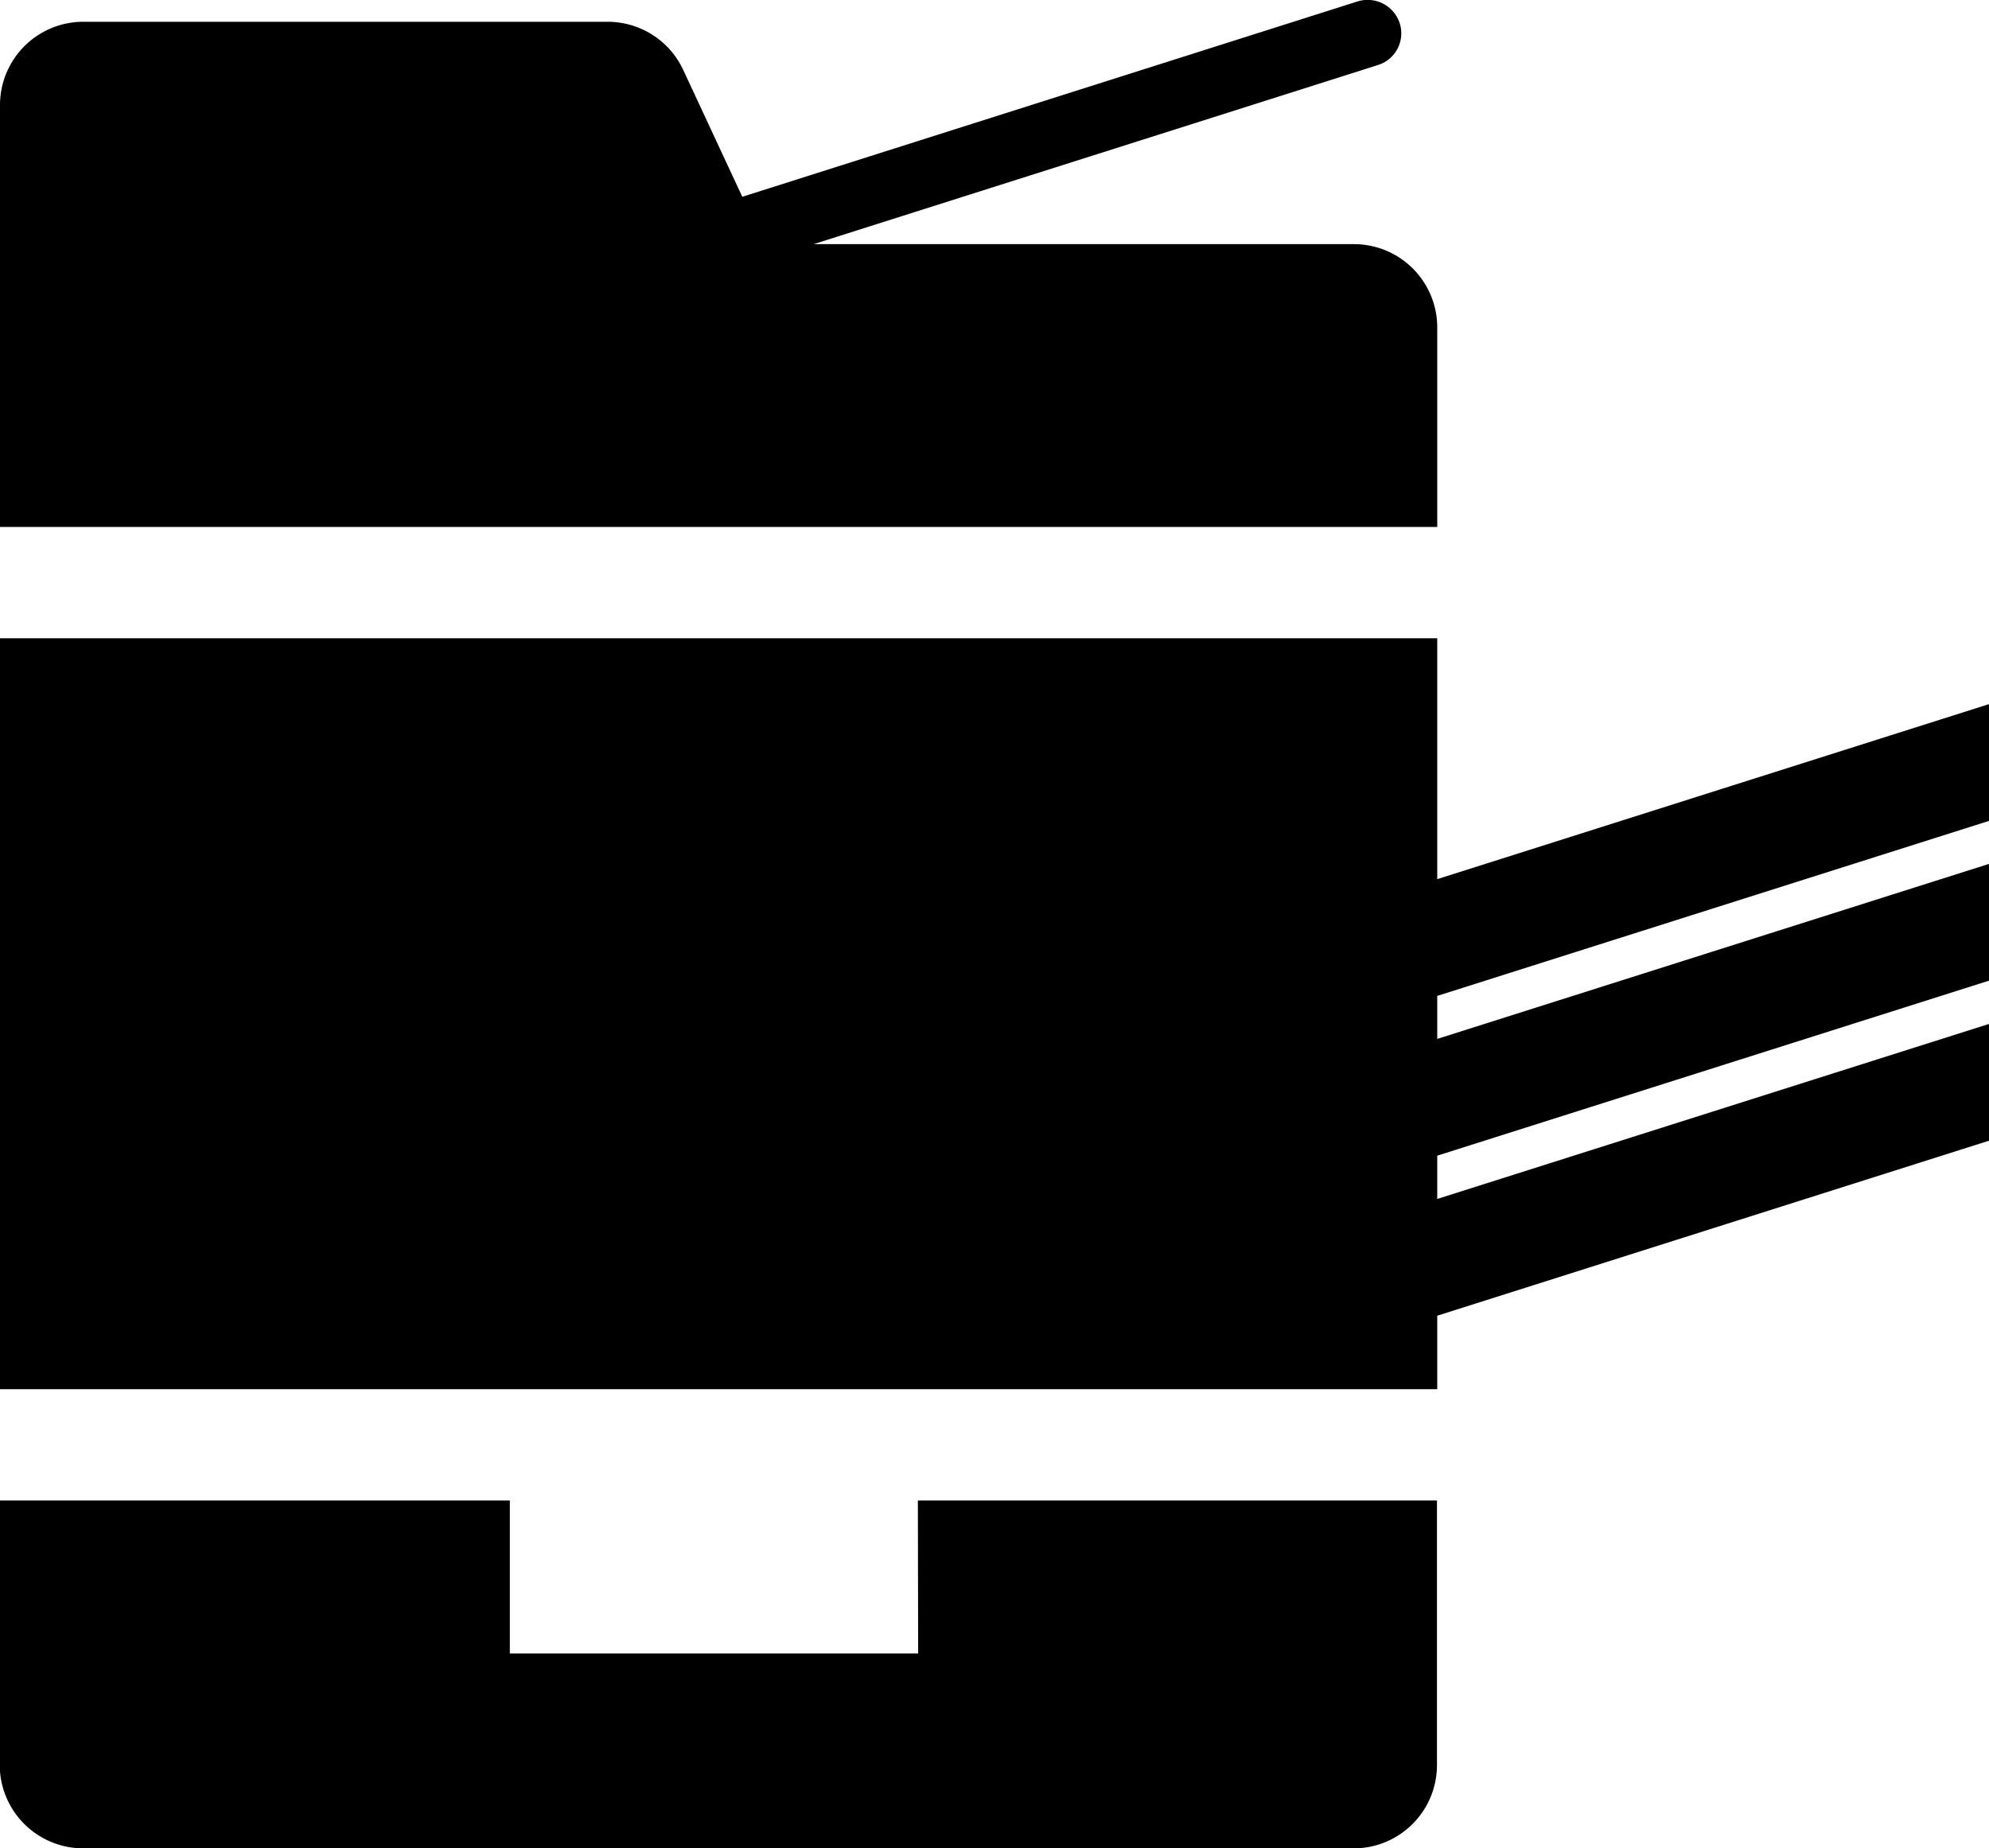
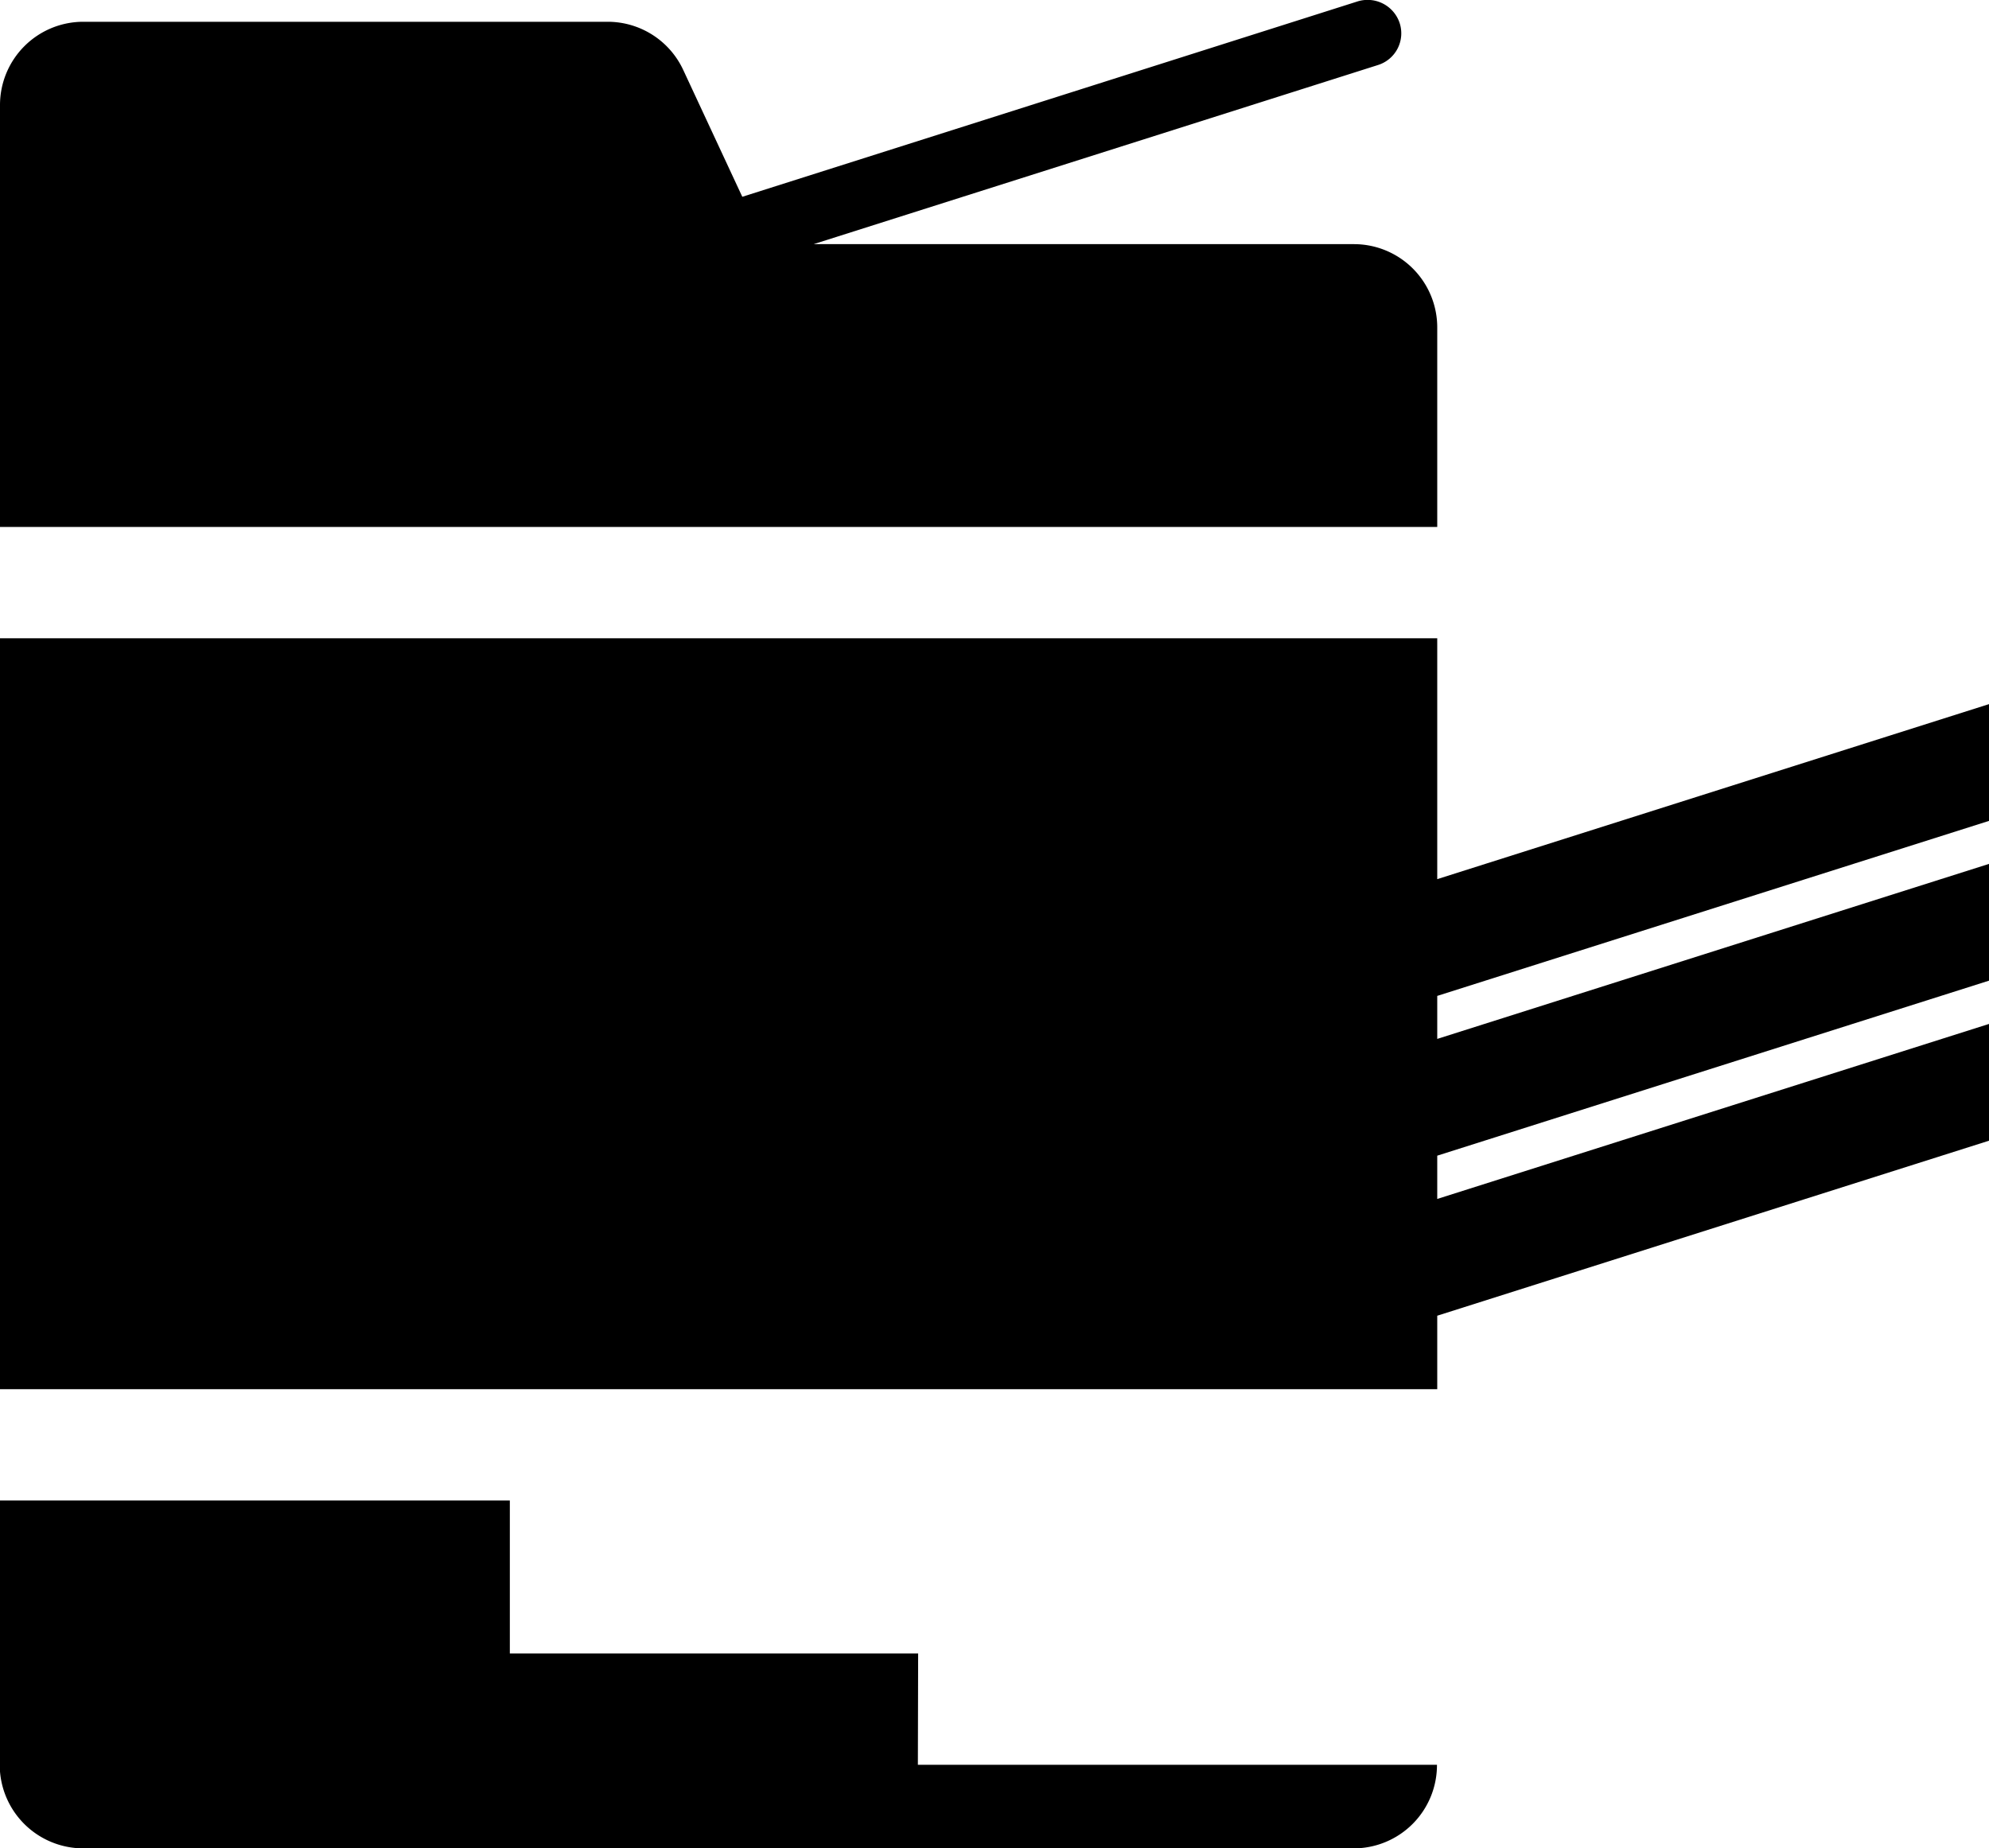
<svg xmlns="http://www.w3.org/2000/svg" id="レイヤー_1" data-name="レイヤー 1" viewBox="0 0 73.07 67.91">
  <title>icon01</title>
-   <path d="M1580.58,1654.23h-15v-5.62h-18.74v9.71a3.07,3.07,0,0,0,3.07,3.07h46.67a3.06,3.06,0,0,0,3.06-3.07v-9.71h-19.07Zm19.07-48.71a3.06,3.06,0,0,0-3.06-3.07h-19.85l20.73-6.58a1.22,1.22,0,0,0,.8-1.54,1.24,1.24,0,0,0-1.54-.8l-22.61,7.18-2.17-4.66a3.06,3.06,0,0,0-2.78-1.77h-19.25a3.06,3.06,0,0,0-3.07,3.06v15.5h52.8Zm20.27,18.12v-4.29l-20.27,6.43v-8.85h-52.8v27.59h52.8v-2.7l20.27-6.43v-4.29l-20.27,6.43v-1.59l20.27-6.43v-4.29l-20.27,6.43v-1.58Z" transform="translate(-1546.85 -1593.48)" />
+   <path d="M1580.58,1654.23h-15v-5.62h-18.74v9.71a3.07,3.07,0,0,0,3.07,3.07h46.67a3.06,3.06,0,0,0,3.06-3.07h-19.07Zm19.07-48.71a3.06,3.06,0,0,0-3.06-3.07h-19.85l20.73-6.58a1.22,1.22,0,0,0,.8-1.54,1.24,1.24,0,0,0-1.54-.8l-22.61,7.18-2.17-4.66a3.06,3.06,0,0,0-2.78-1.77h-19.25a3.06,3.06,0,0,0-3.07,3.06v15.5h52.8Zm20.27,18.12v-4.29l-20.27,6.43v-8.85h-52.8v27.59h52.8v-2.7l20.27-6.43v-4.29l-20.27,6.43v-1.59l20.27-6.43v-4.29l-20.27,6.43v-1.58Z" transform="translate(-1546.85 -1593.48)" />
</svg>